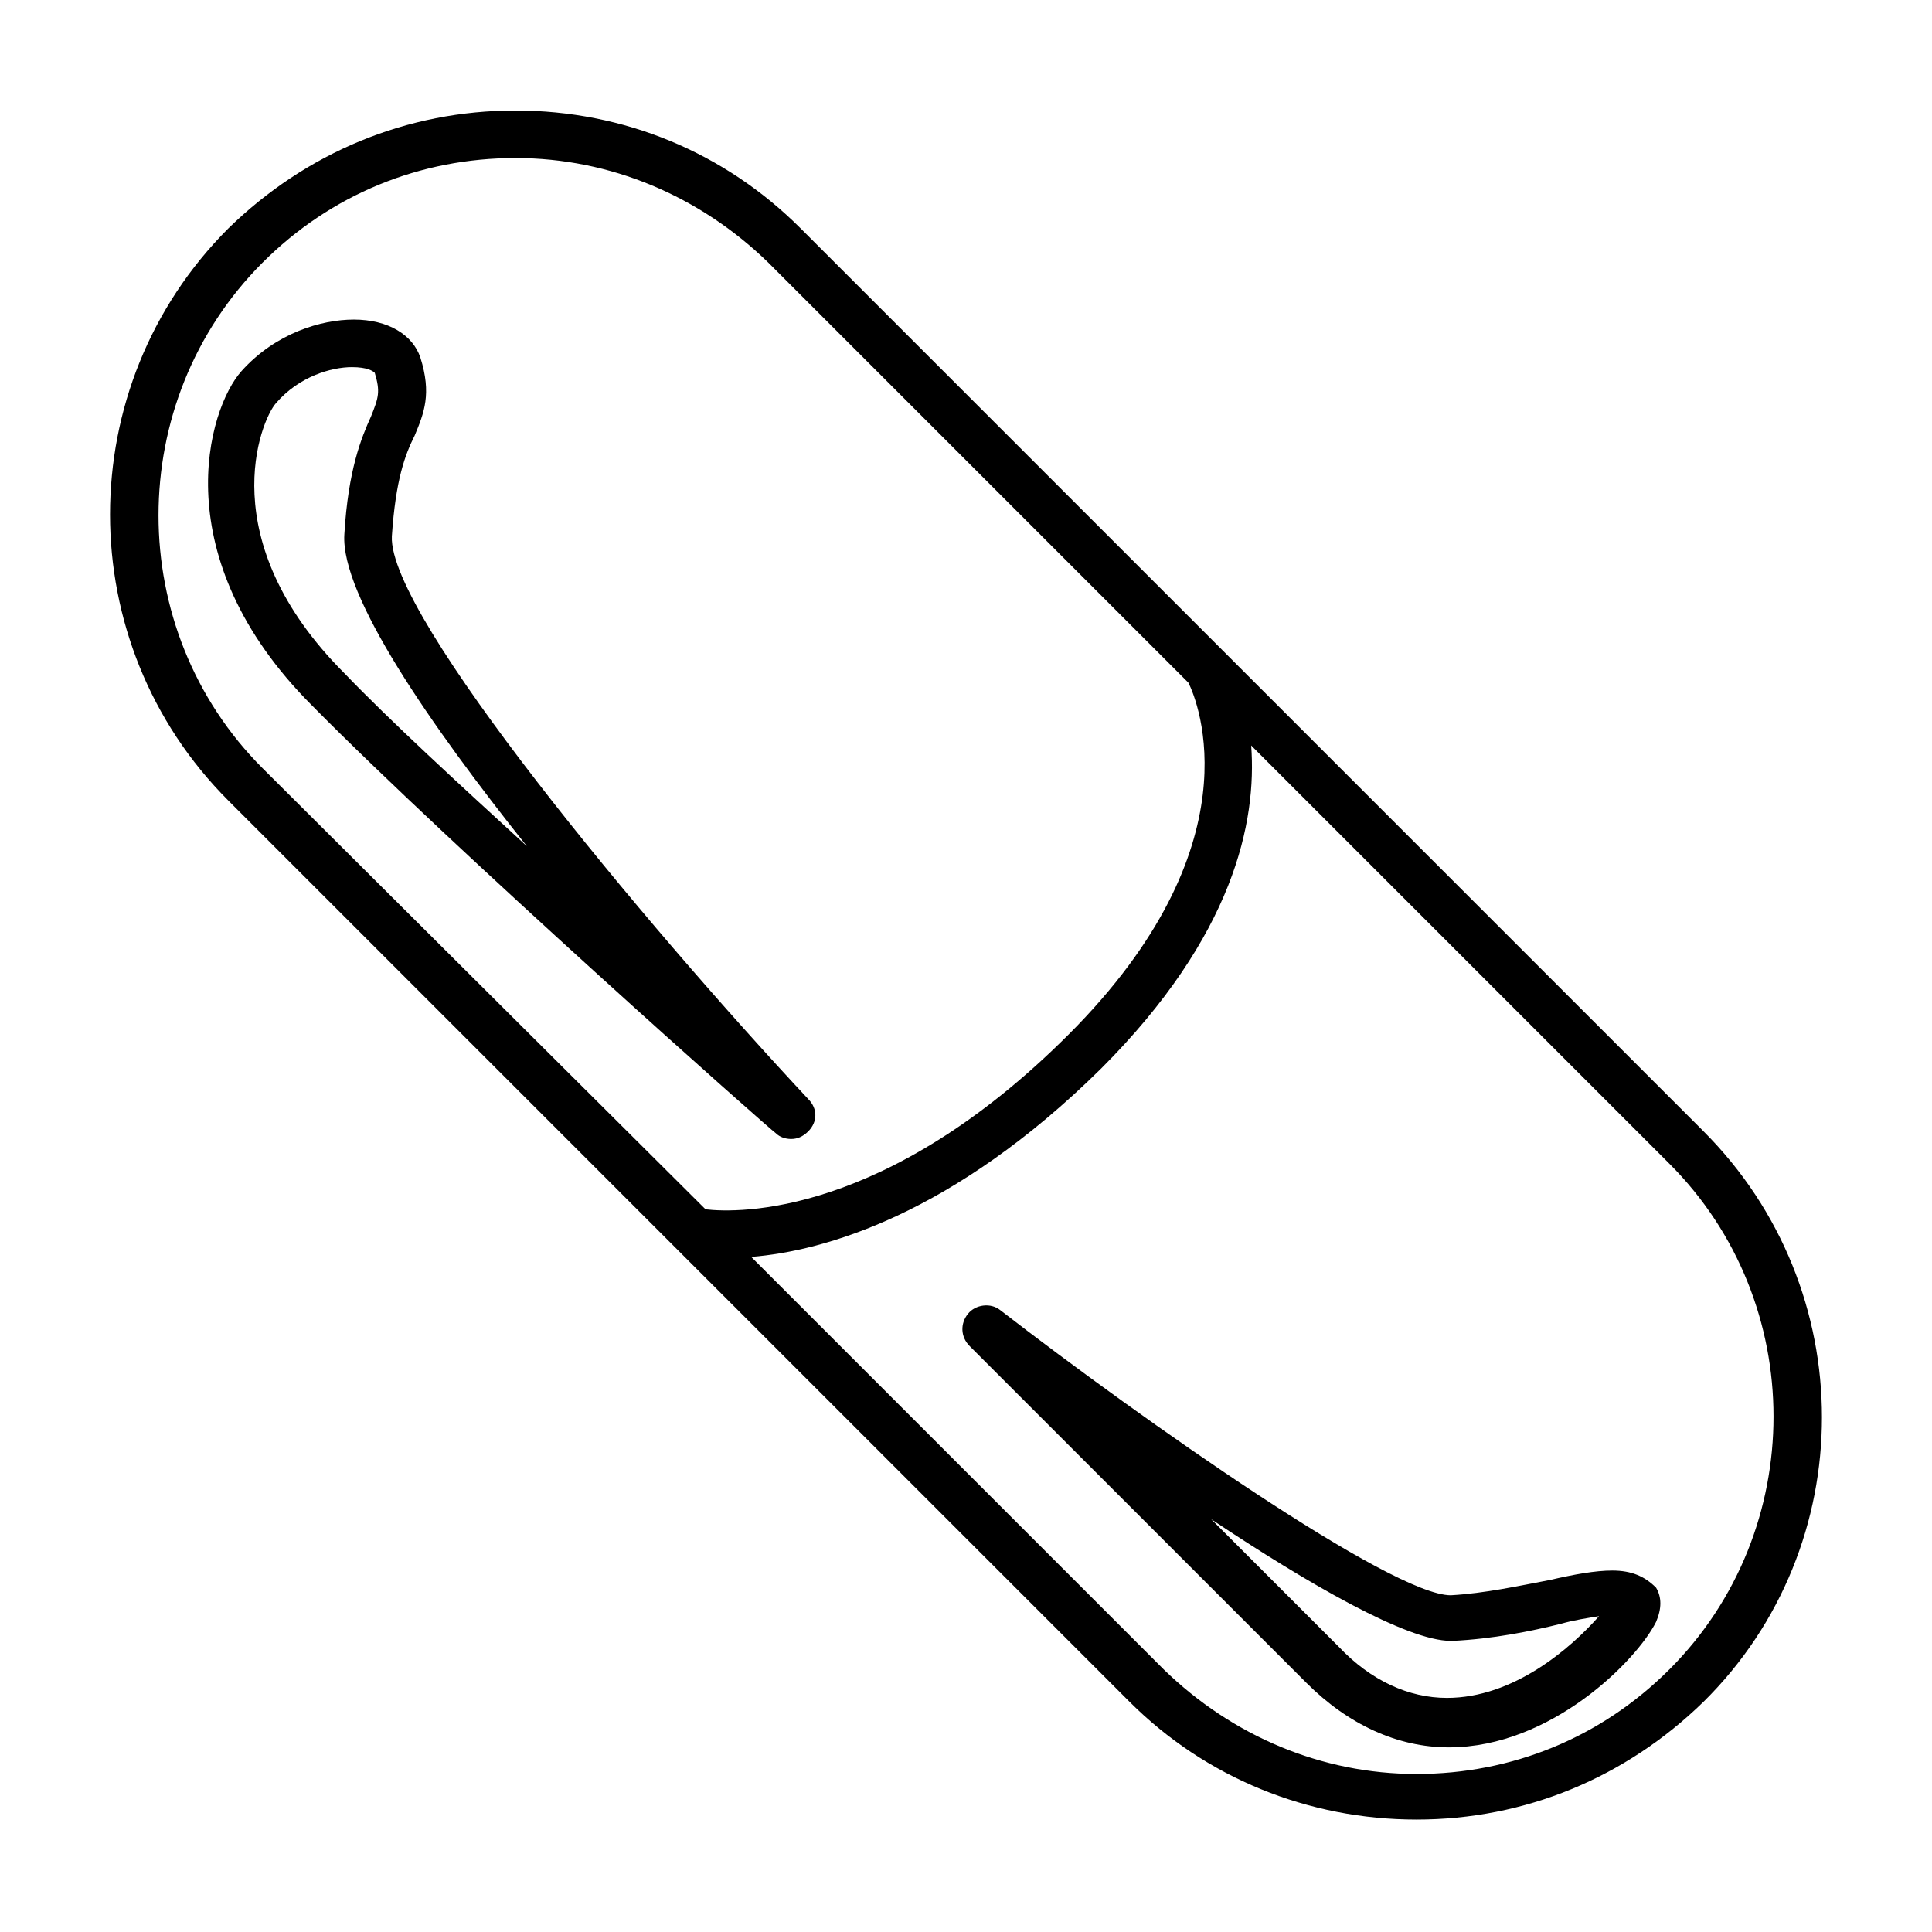
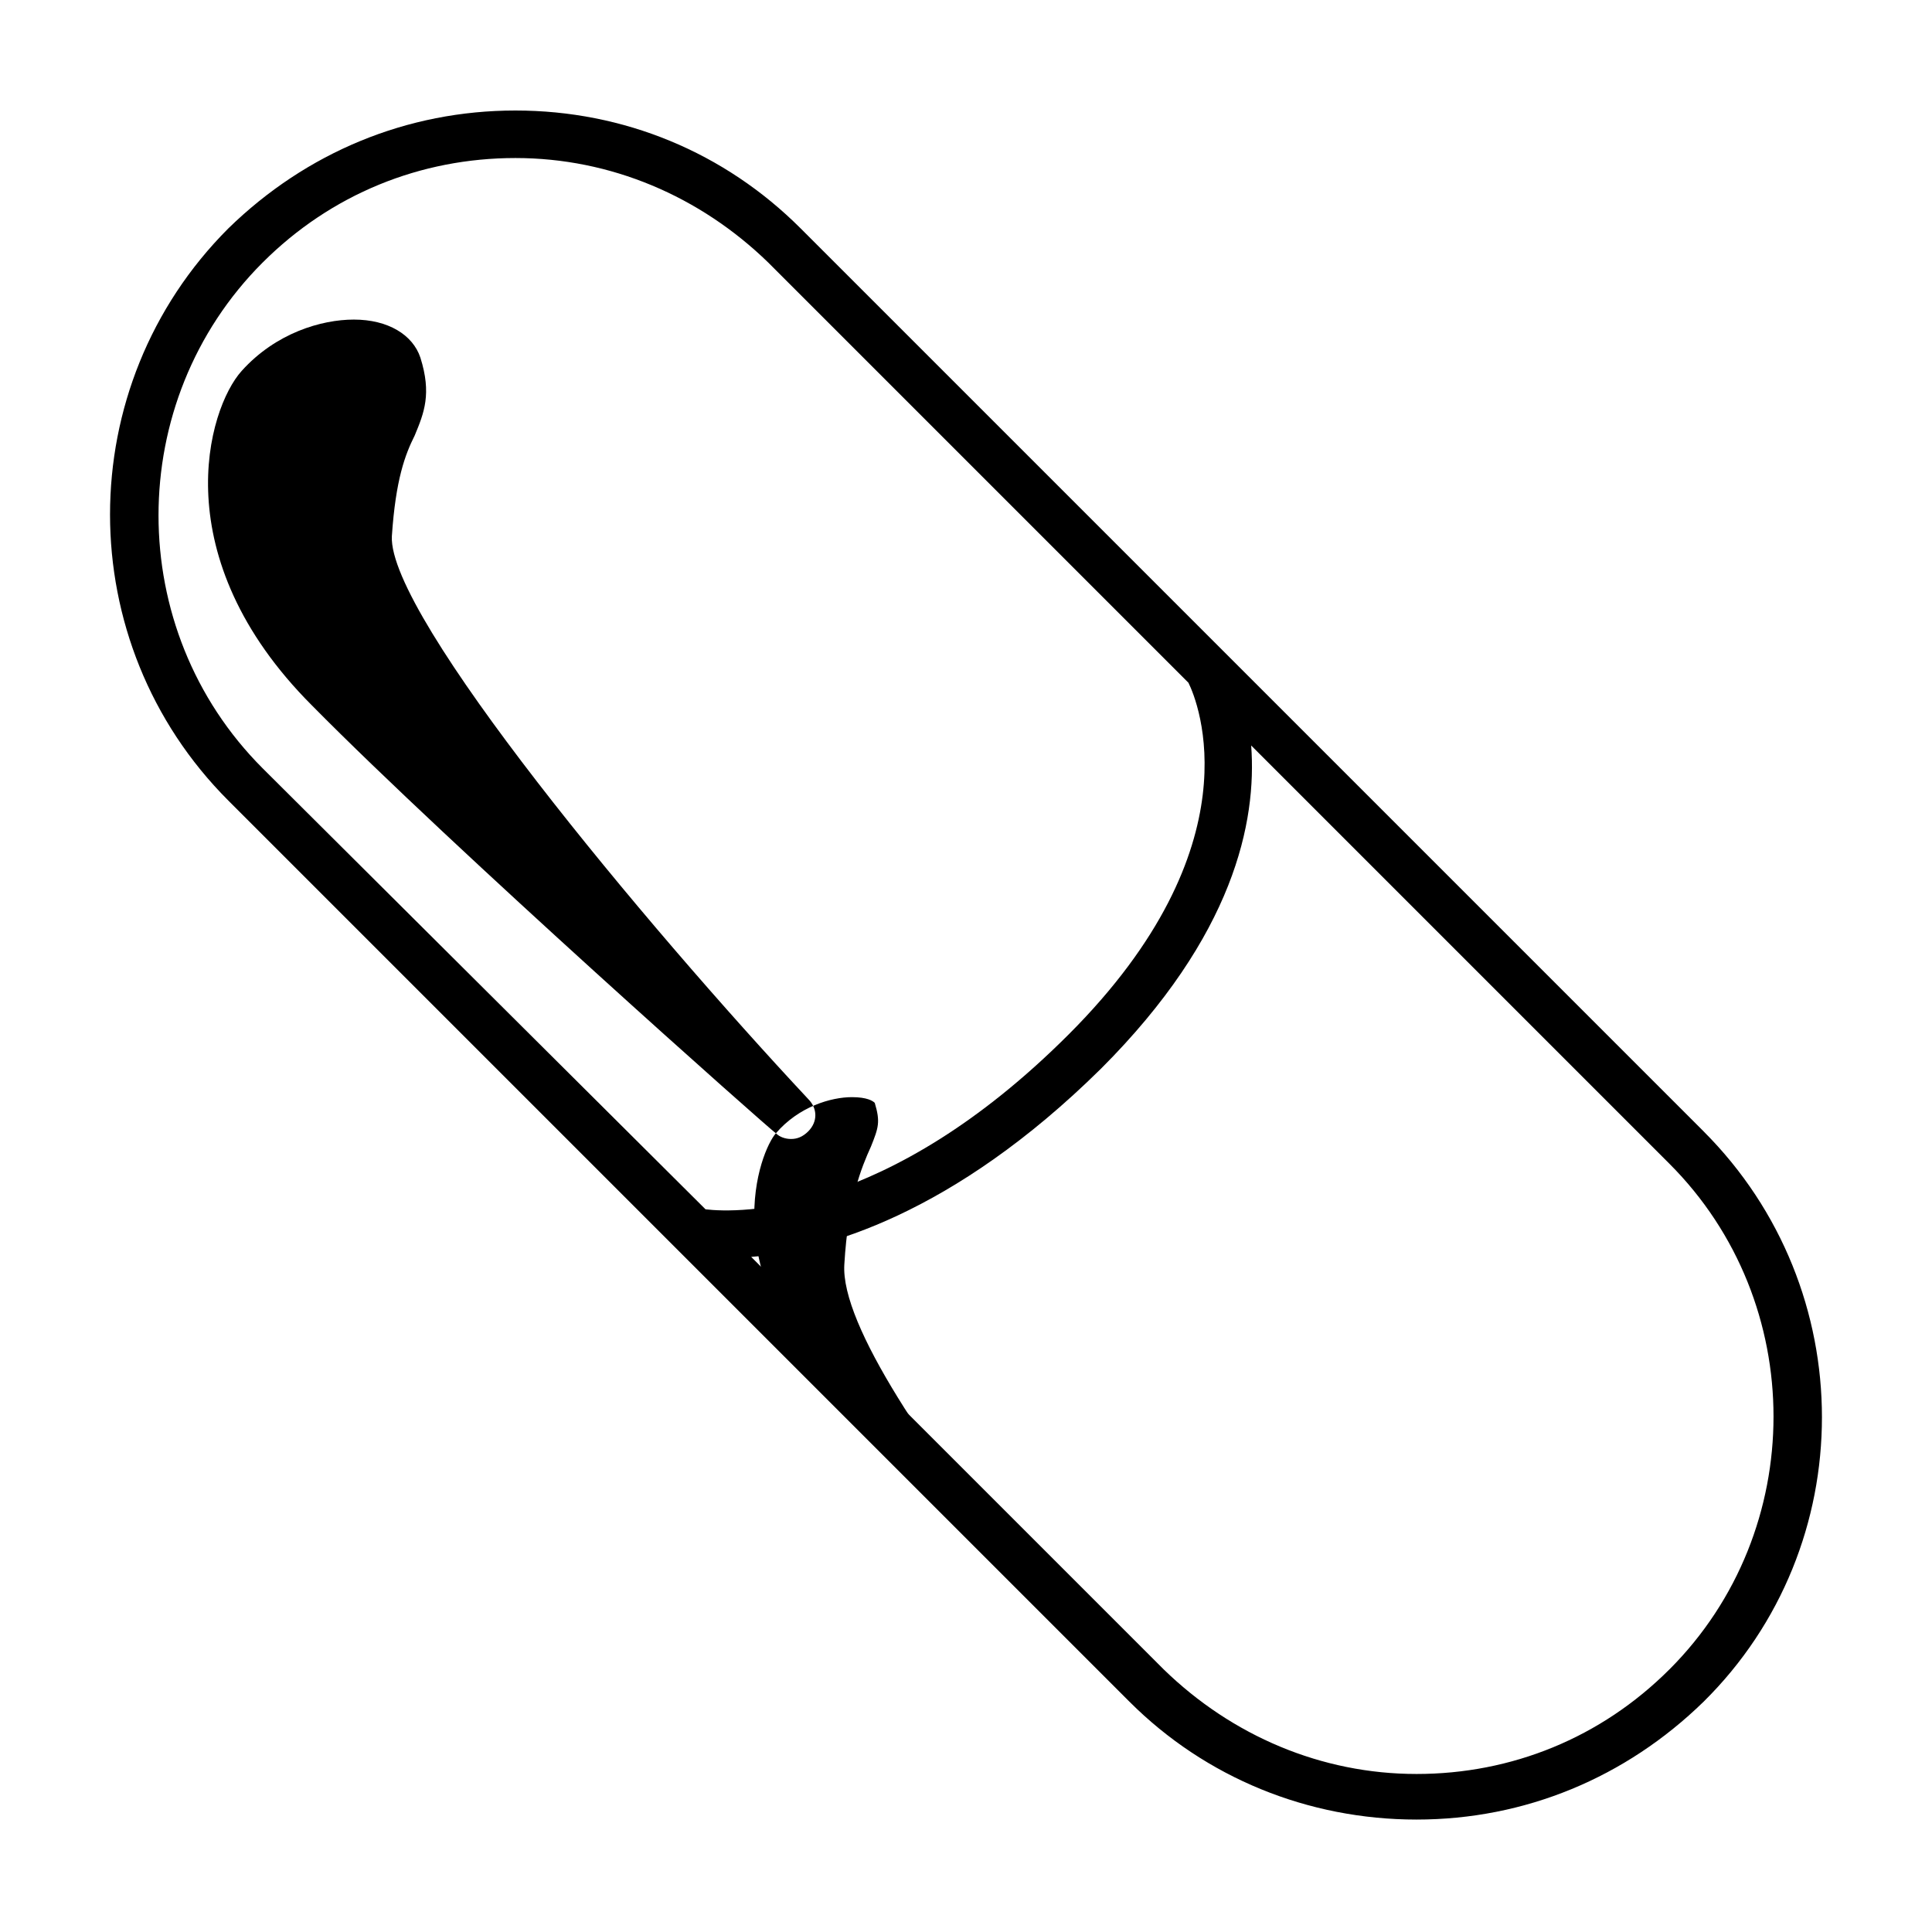
<svg xmlns="http://www.w3.org/2000/svg" fill="#000000" width="800px" height="800px" version="1.1" viewBox="144 144 512 512">
  <g>
    <path d="m595.48 443.83-239.31-239.31c-20.152-20.152-46.855-31.234-75.574-31.234s-55.418 11.082-76.074 31.234c-41.816 41.816-41.816 109.83 0 151.65l238.8 238.8c20.152 20.152 47.359 31.234 76.074 31.234 28.719 0 55.418-11.082 76.074-31.234 41.82-41.312 41.82-109.33 0.004-151.14zm-381.89-230.24c18.137-18.137 41.816-27.711 67.008-27.711s48.871 10.078 67.008 27.711l111.34 111.34c2.519 5.039 18.137 43.328-31.738 93.203-48.367 48.367-87.664 47.359-96.227 46.352l-117.39-116.89c-36.777-36.777-36.777-97.234 0-134.01zm372.82 372.82c-18.137 18.137-41.816 27.711-67.008 27.711-25.191 0-48.871-10.078-67.008-27.711l-109.32-109.32c19.145-1.512 53.402-11.082 92.699-49.879 35.266-35.266 41.312-65.496 39.801-85.648l110.84 110.84c36.781 36.777 36.781 97.234 0 134.01z" />
-     <path d="m349.62 444.33c1.008 1.008 2.519 1.512 4.031 1.512 1.512 0 3.023-0.504 4.535-2.016 2.519-2.519 2.519-6.047 0-8.566-43.328-46.352-111.34-127.97-110.34-149.13 1.008-15.113 3.527-21.664 6.047-26.703 2.519-6.047 4.535-11.082 1.512-20.656-2.016-6.047-8.566-10.078-17.633-10.078-8.566 0-20.656 3.527-29.727 13.602-9.07 10.078-20.656 49.375 18.641 88.672 37.281 37.793 121.92 112.86 122.93 113.36zm-132.5-193.46c6.047-7.055 14.609-9.574 20.152-9.574 4.031 0 5.543 1.008 6.047 1.512 1.512 5.039 1.008 6.551-1.008 11.586-2.519 5.543-6.047 14.105-7.055 31.234-1.008 16.121 22.672 50.383 48.367 82.625-18.137-16.625-36.273-33.25-48.367-45.848-35.27-35.262-22.168-67-18.137-71.535z" />
-     <path d="m571.29 560.21c-4.535 0-10.078 1.008-16.625 2.519-8.062 1.512-17.129 3.527-26.199 4.031-15.617 0-81.617-46.352-119.4-75.57-2.519-2.016-6.551-1.512-8.566 1.008s-2.016 6.047 0.504 8.566l89.176 89.176c11.082 11.082 24.184 17.129 37.785 17.129 27.207 0 49.879-23.176 54.914-33.25 1.512-3.527 1.512-6.551 0-9.07-3.019-3.027-6.547-4.539-11.586-4.539zm-43.832 33.754c-10.078 0-20.152-4.535-28.719-13.602l-33.754-33.754c25.695 17.129 51.891 32.242 63.48 32.242h0.504c10.578-0.504 20.656-2.519 28.719-4.535 3.527-1.008 7.055-1.512 10.078-2.016-7.559 8.566-22.676 21.664-40.309 21.664z" />
+     <path d="m349.62 444.33c1.008 1.008 2.519 1.512 4.031 1.512 1.512 0 3.023-0.504 4.535-2.016 2.519-2.519 2.519-6.047 0-8.566-43.328-46.352-111.34-127.97-110.34-149.13 1.008-15.113 3.527-21.664 6.047-26.703 2.519-6.047 4.535-11.082 1.512-20.656-2.016-6.047-8.566-10.078-17.633-10.078-8.566 0-20.656 3.527-29.727 13.602-9.07 10.078-20.656 49.375 18.641 88.672 37.281 37.793 121.92 112.86 122.93 113.36zc6.047-7.055 14.609-9.574 20.152-9.574 4.031 0 5.543 1.008 6.047 1.512 1.512 5.039 1.008 6.551-1.008 11.586-2.519 5.543-6.047 14.105-7.055 31.234-1.008 16.121 22.672 50.383 48.367 82.625-18.137-16.625-36.273-33.25-48.367-45.848-35.27-35.262-22.168-67-18.137-71.535z" />
  </g>
</svg>